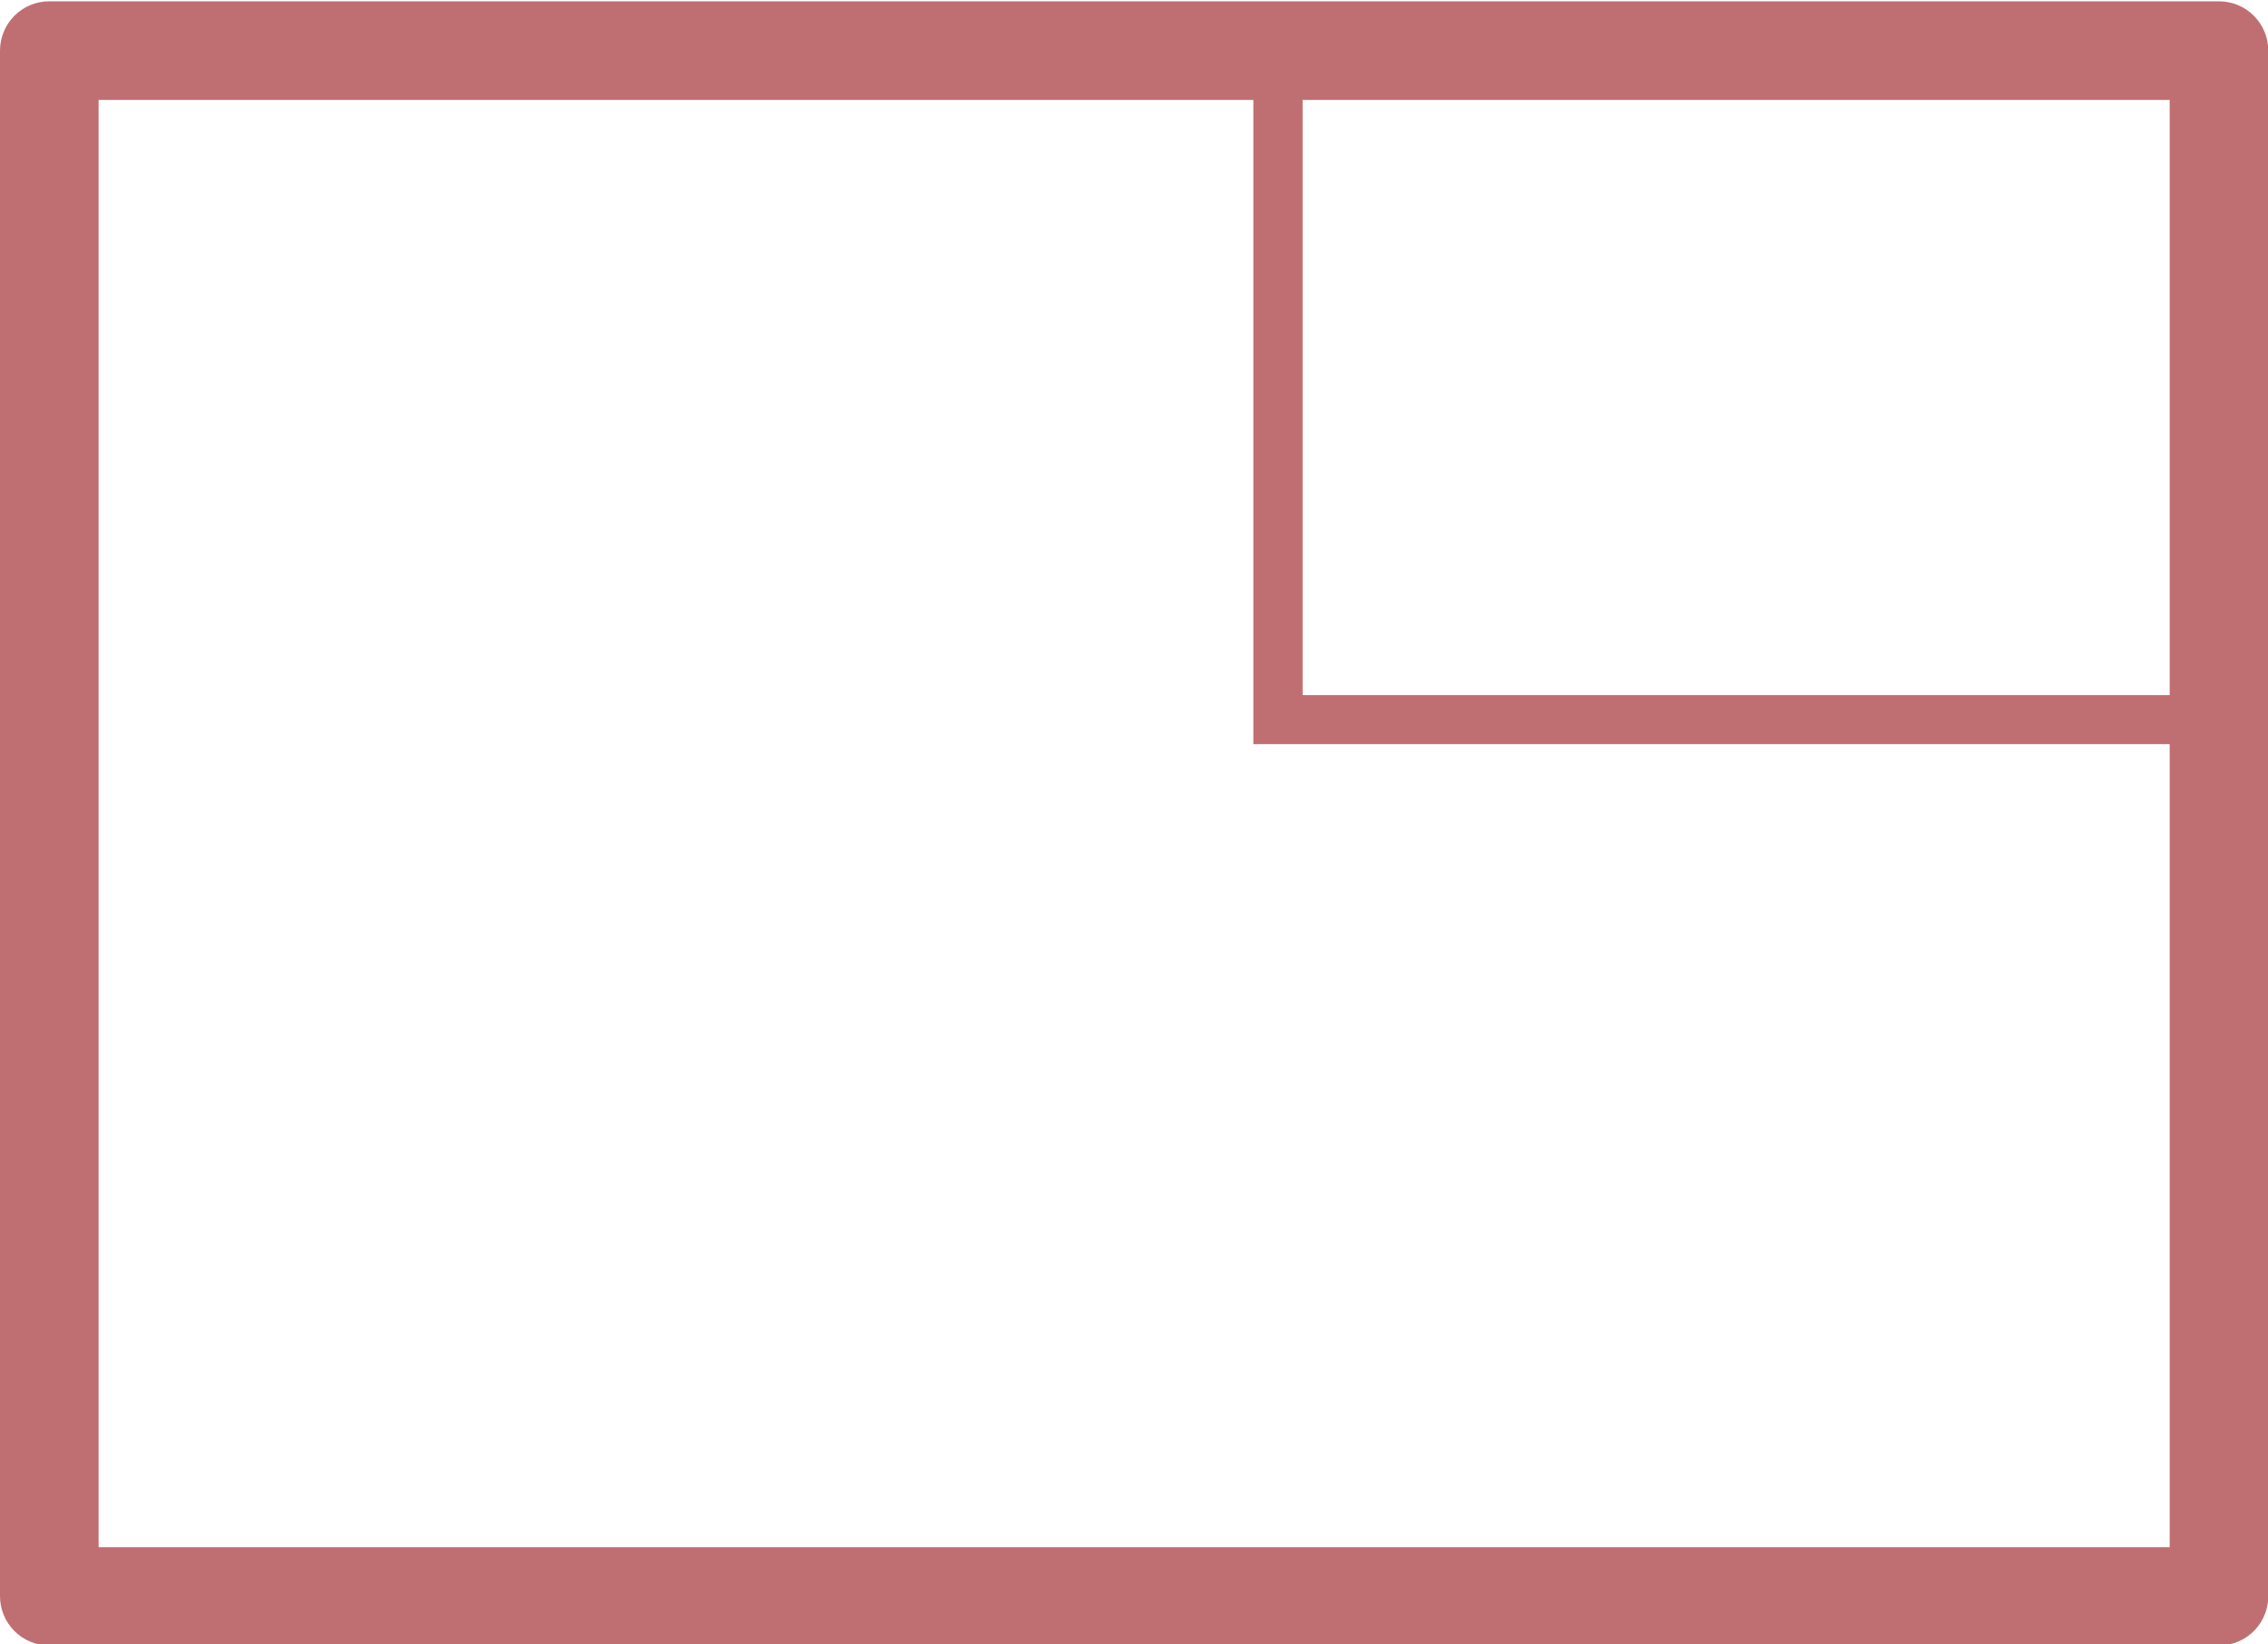
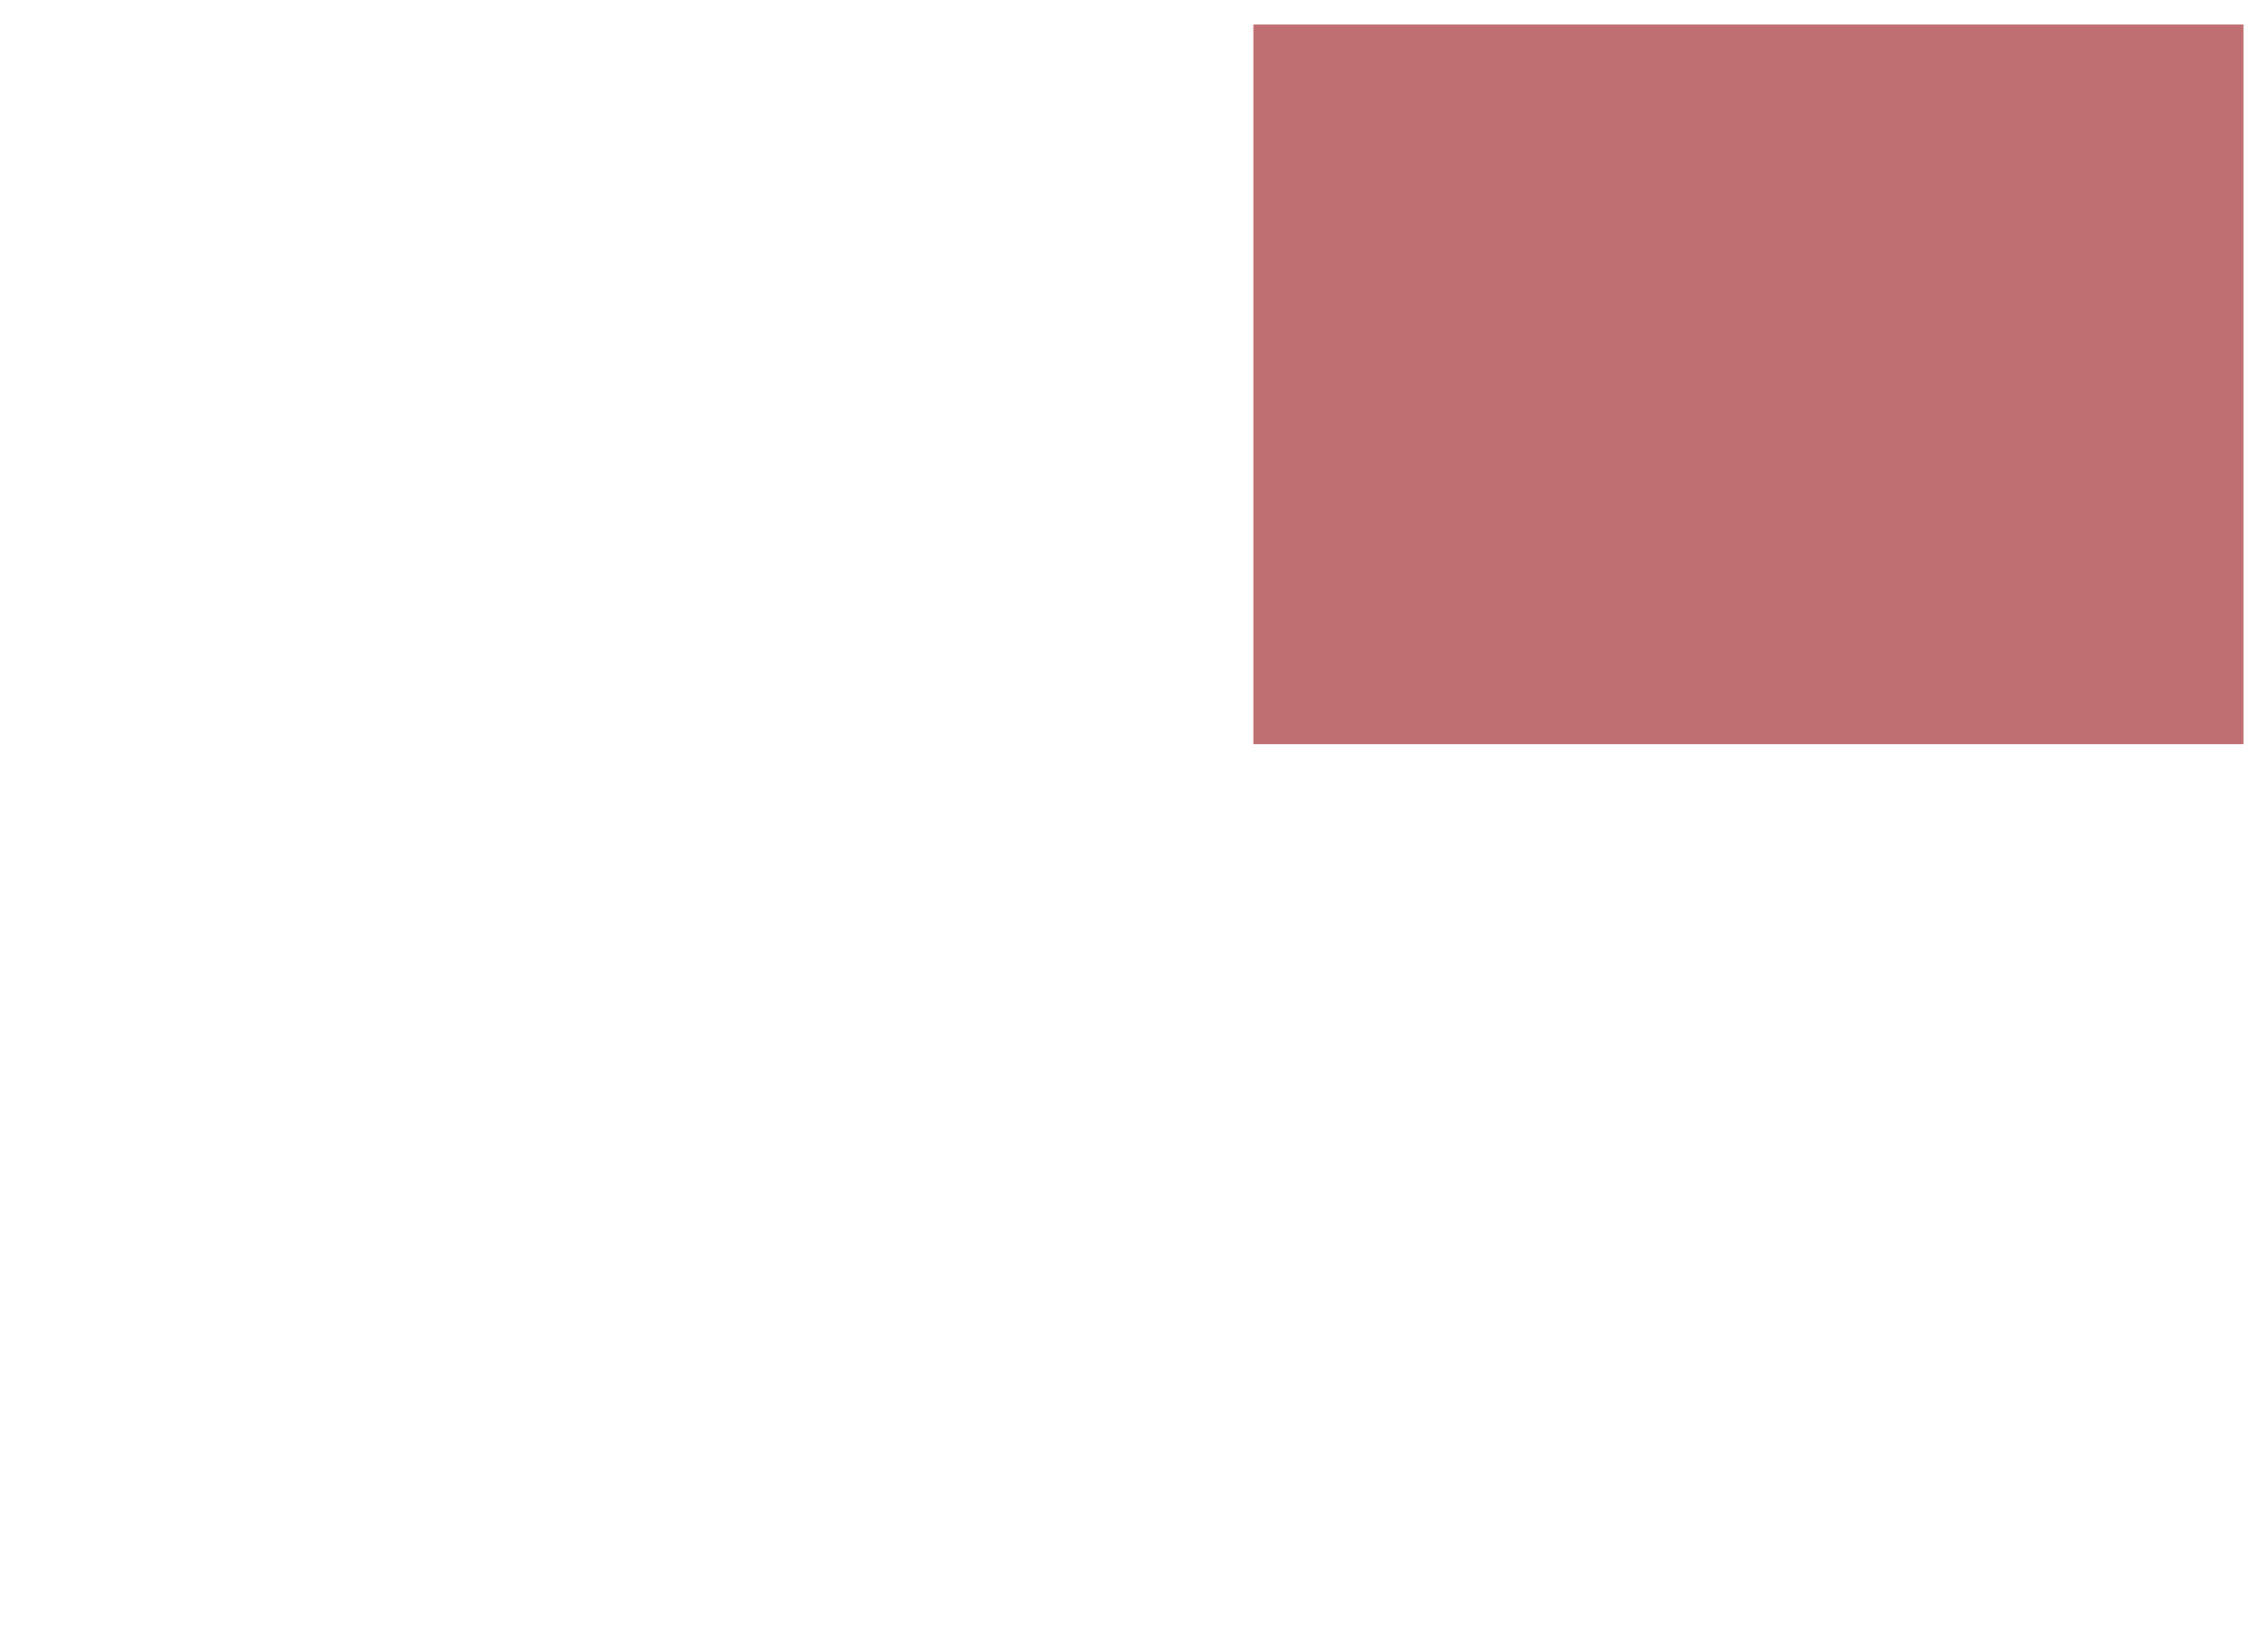
<svg xmlns="http://www.w3.org/2000/svg" width="40" height="29" viewBox="0 0 40 29" fill="none">
  <g clip-path="url(#clip0_138_1001)">
-     <path d="M39.135 29.018H0.869C0.639 29.018 0.418 28.927 0.255 28.764C0.092 28.601 0 28.379 0 28.149V0.892C0 0.662 0.092 0.44 0.255 0.277C0.418 0.114 0.639 0.023 0.869 0.023H39.135C39.366 0.023 39.587 0.114 39.75 0.277C39.913 0.44 40.005 0.662 40.005 0.892V28.108C40.01 28.225 39.992 28.343 39.95 28.453C39.909 28.563 39.846 28.664 39.765 28.749C39.684 28.834 39.586 28.902 39.478 28.948C39.369 28.995 39.253 29.018 39.135 29.018ZM1.739 27.284H38.266V1.762H1.739V27.284Z" fill="#BF6F72" />
-     <path d="M39.568 13.123H22.105V0.432H39.568V13.123ZM22.974 12.258H38.698V1.302H22.974V12.258Z" fill="#BF6F72" />
+     <path d="M39.568 13.123H22.105V0.432H39.568V13.123ZM22.974 12.258H38.698H22.974V12.258Z" fill="#BF6F72" />
  </g>
  <defs>
    <clipPath id="clip0_138_1001">
      <rect width="40" height="29" fill="white" />
    </clipPath>
  </defs>
</svg>